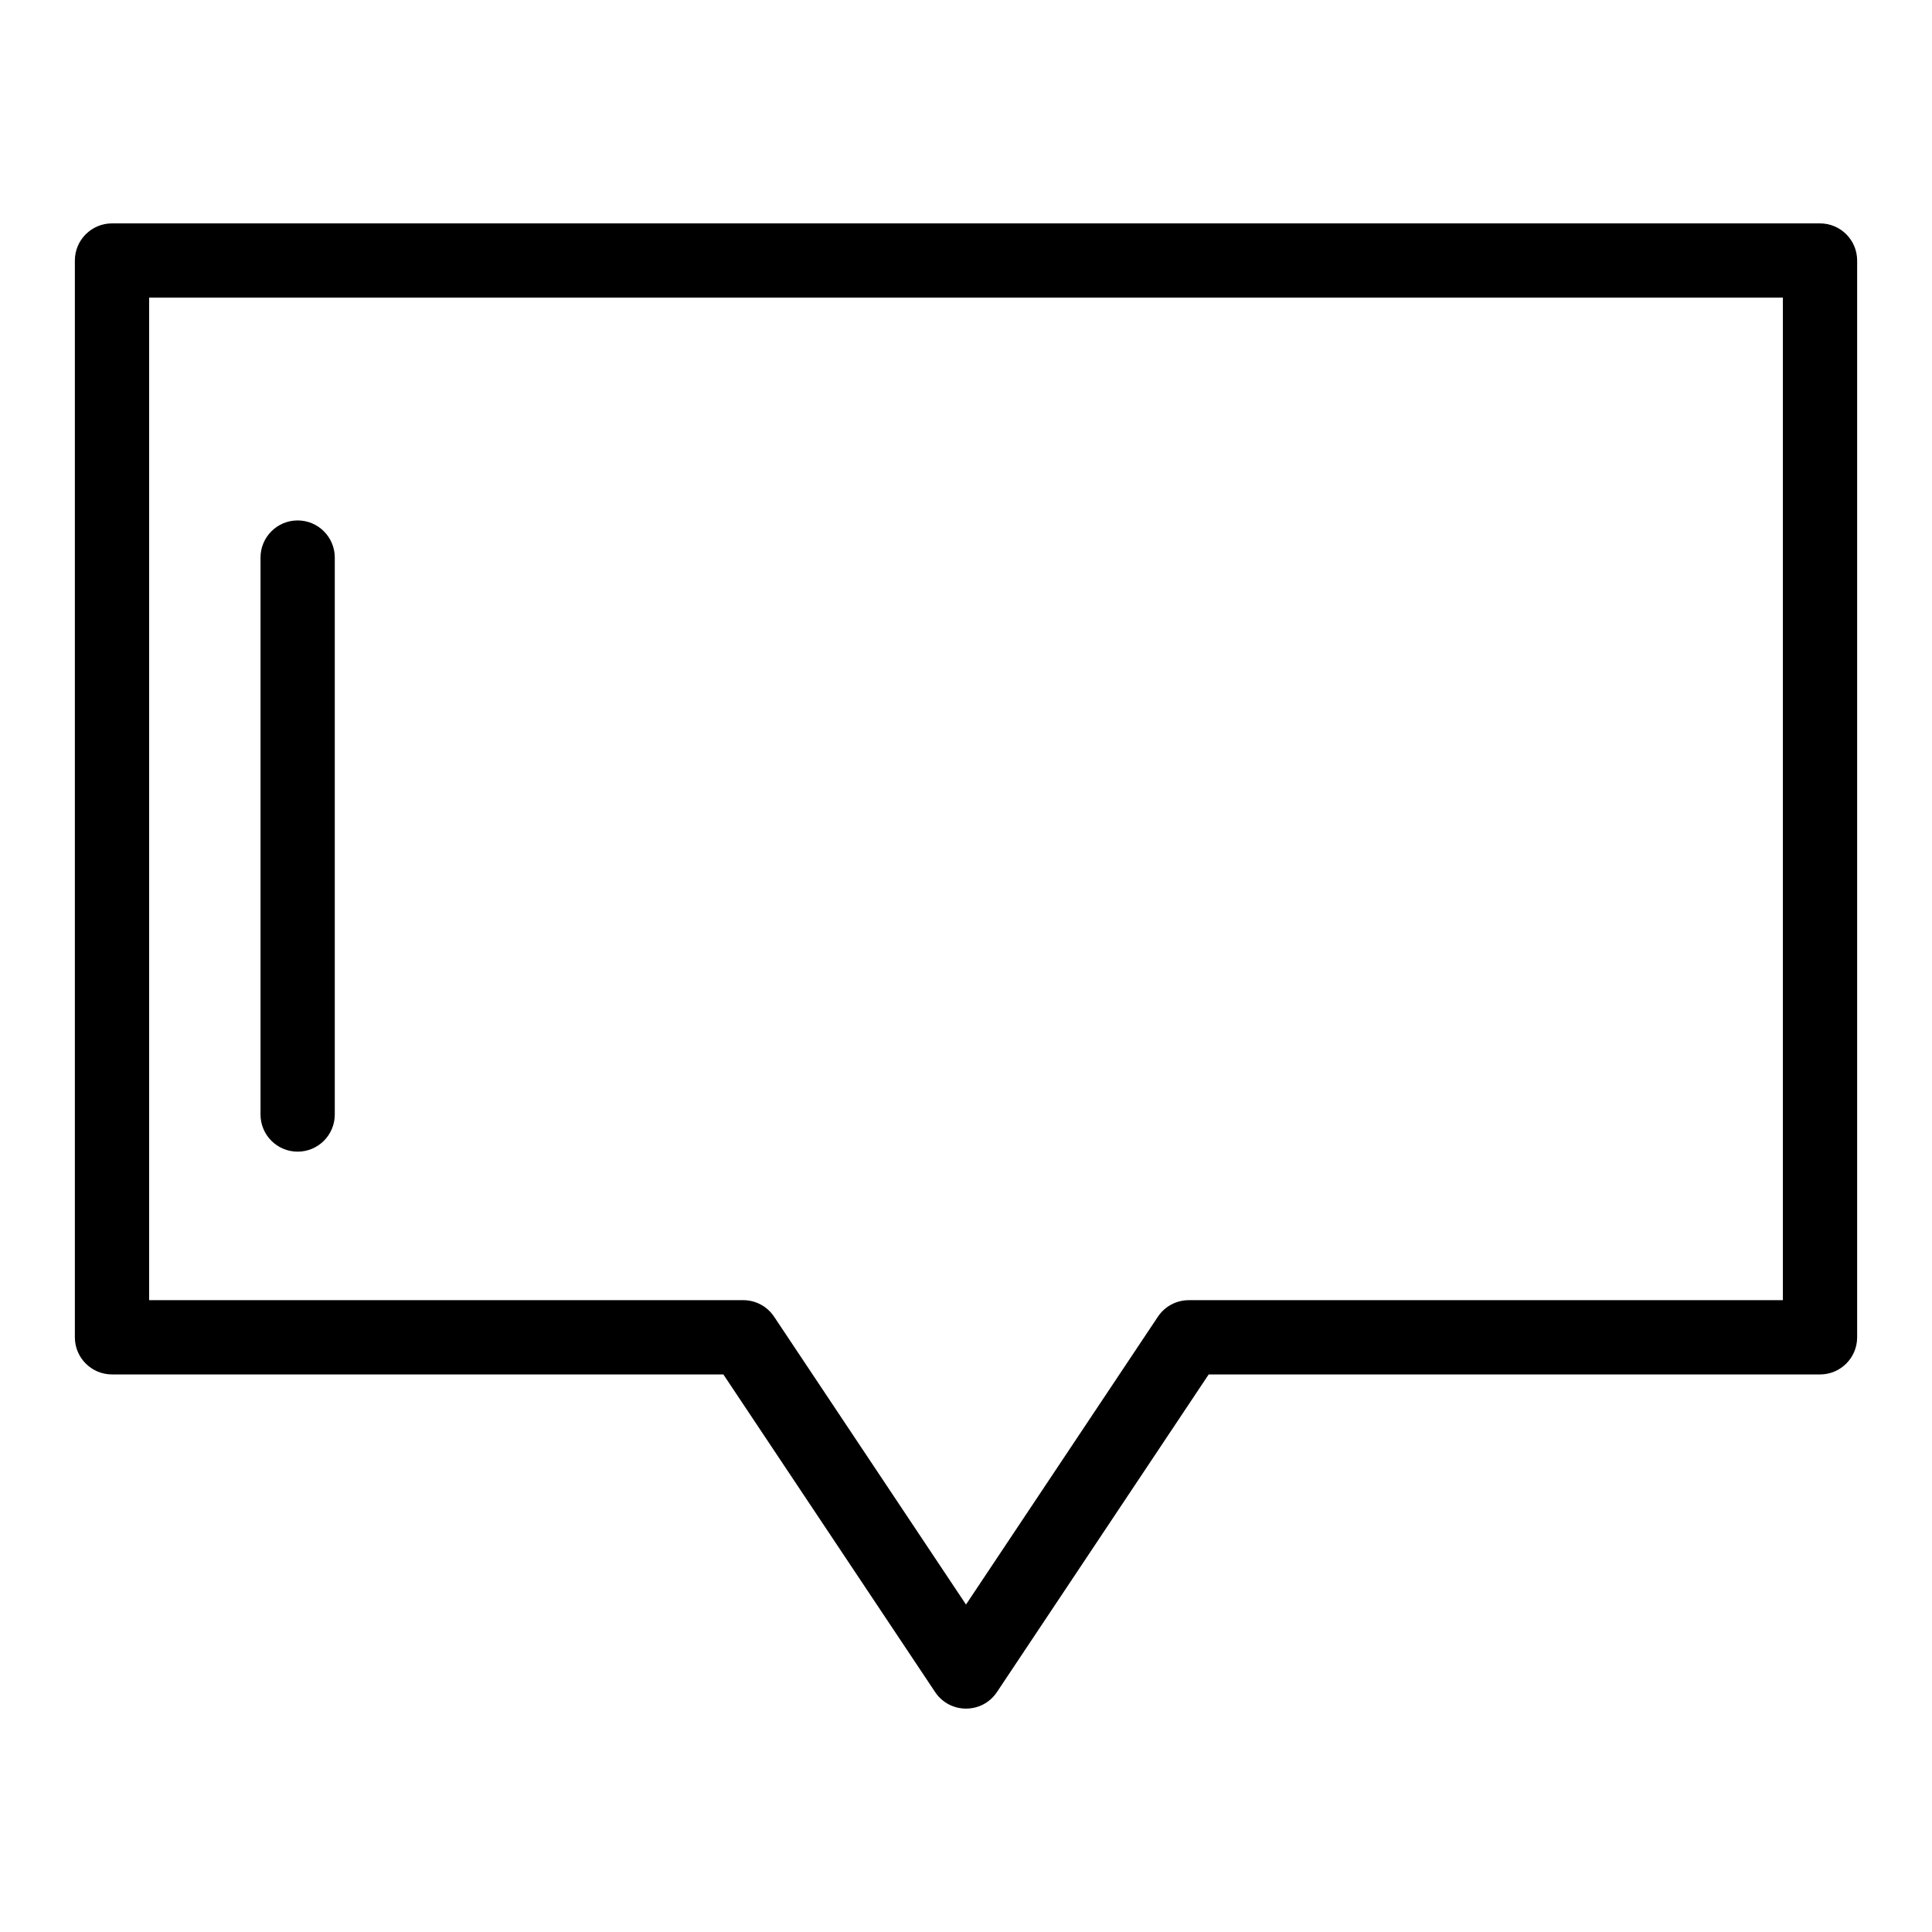
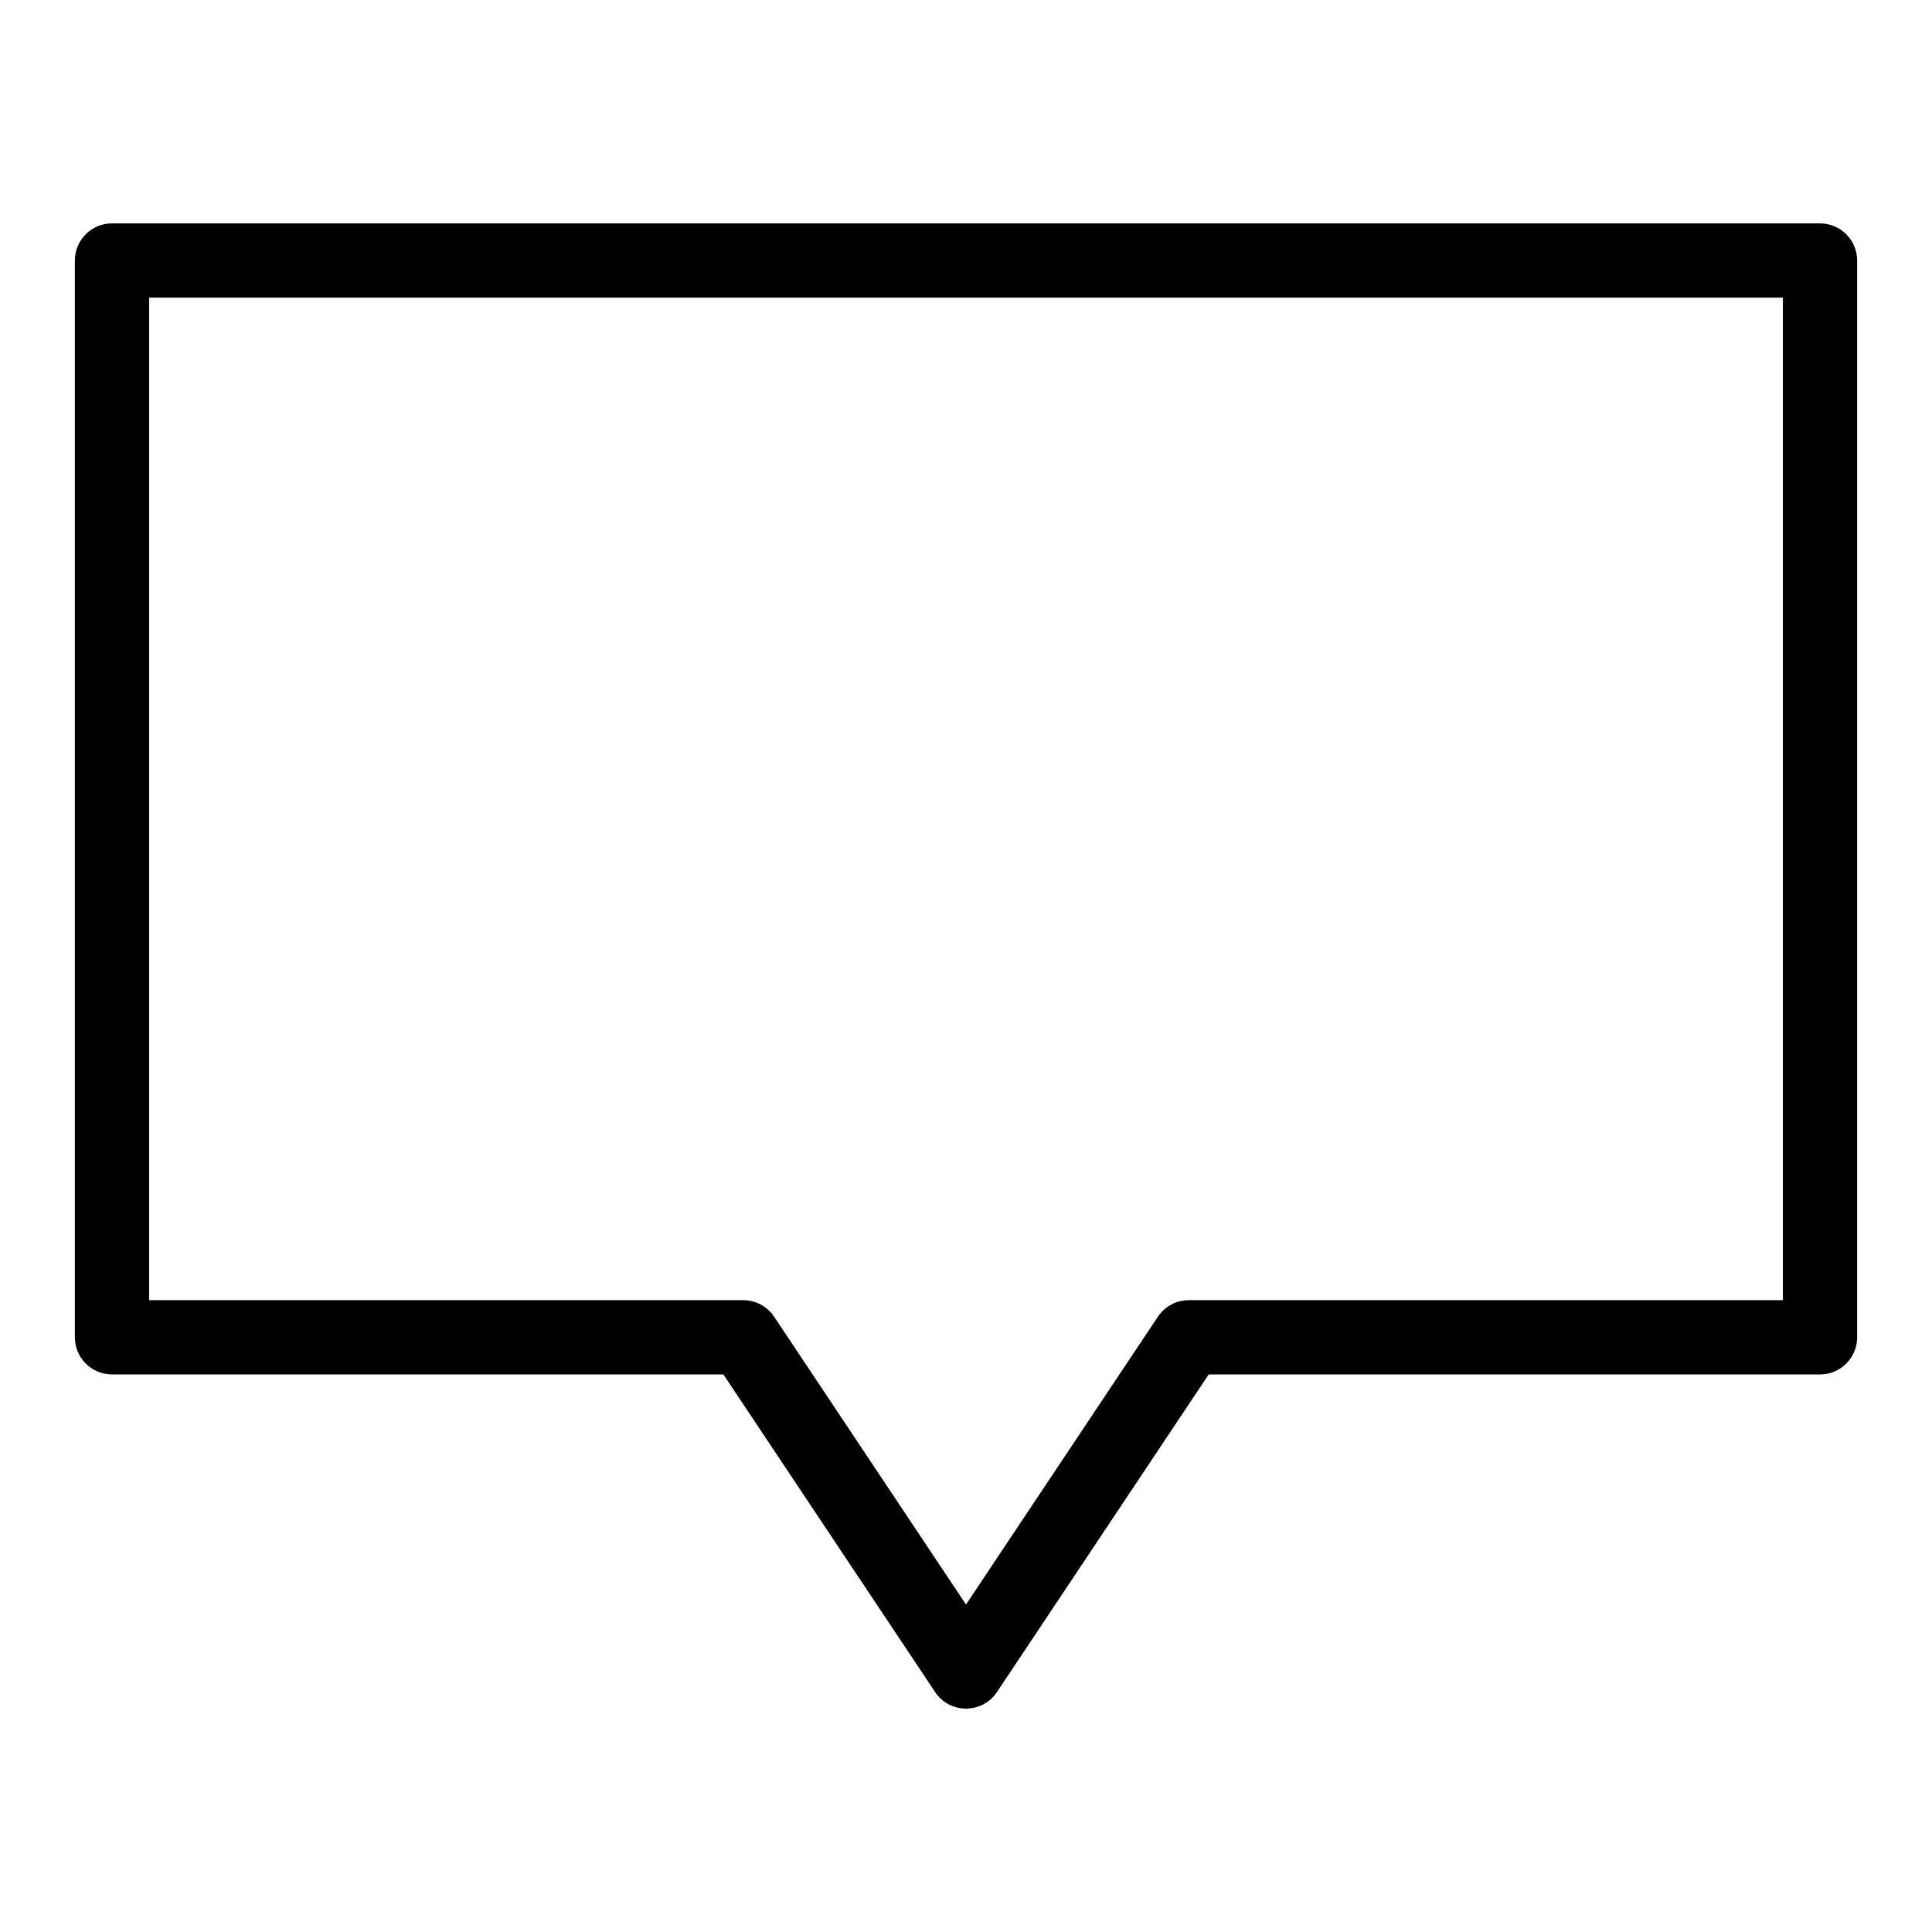
<svg xmlns="http://www.w3.org/2000/svg" fill="#000000" width="800px" height="800px" version="1.1" viewBox="144 144 512 512">
  <g>
    <path d="m626.32 203.2h-452.64c-5.434 0-9.84 4.406-9.84 9.84v285.36c0 5.434 4.406 9.84 9.84 9.84h162.02l56.121 84.18c3.887 5.828 12.477 5.848 16.375 0l56.117-84.18 162.01 0.004c5.434 0 9.84-4.406 9.84-9.84v-285.36c0-5.438-4.406-9.844-9.84-9.844zm-9.84 285.36h-157.44c-3.289 0-6.363 1.645-8.188 4.383l-50.852 76.277-50.852-76.281c-1.824-2.738-4.898-4.383-8.188-4.383l-157.44 0.004v-265.68h432.96z" />
-     <path d="m222.88 449.2c5.434 0 9.84-4.406 9.84-9.84v-147.6c0-5.434-4.406-9.84-9.84-9.84s-9.84 4.406-9.84 9.84v147.6c0 5.434 4.402 9.84 9.84 9.84z" />
  </g>
</svg>